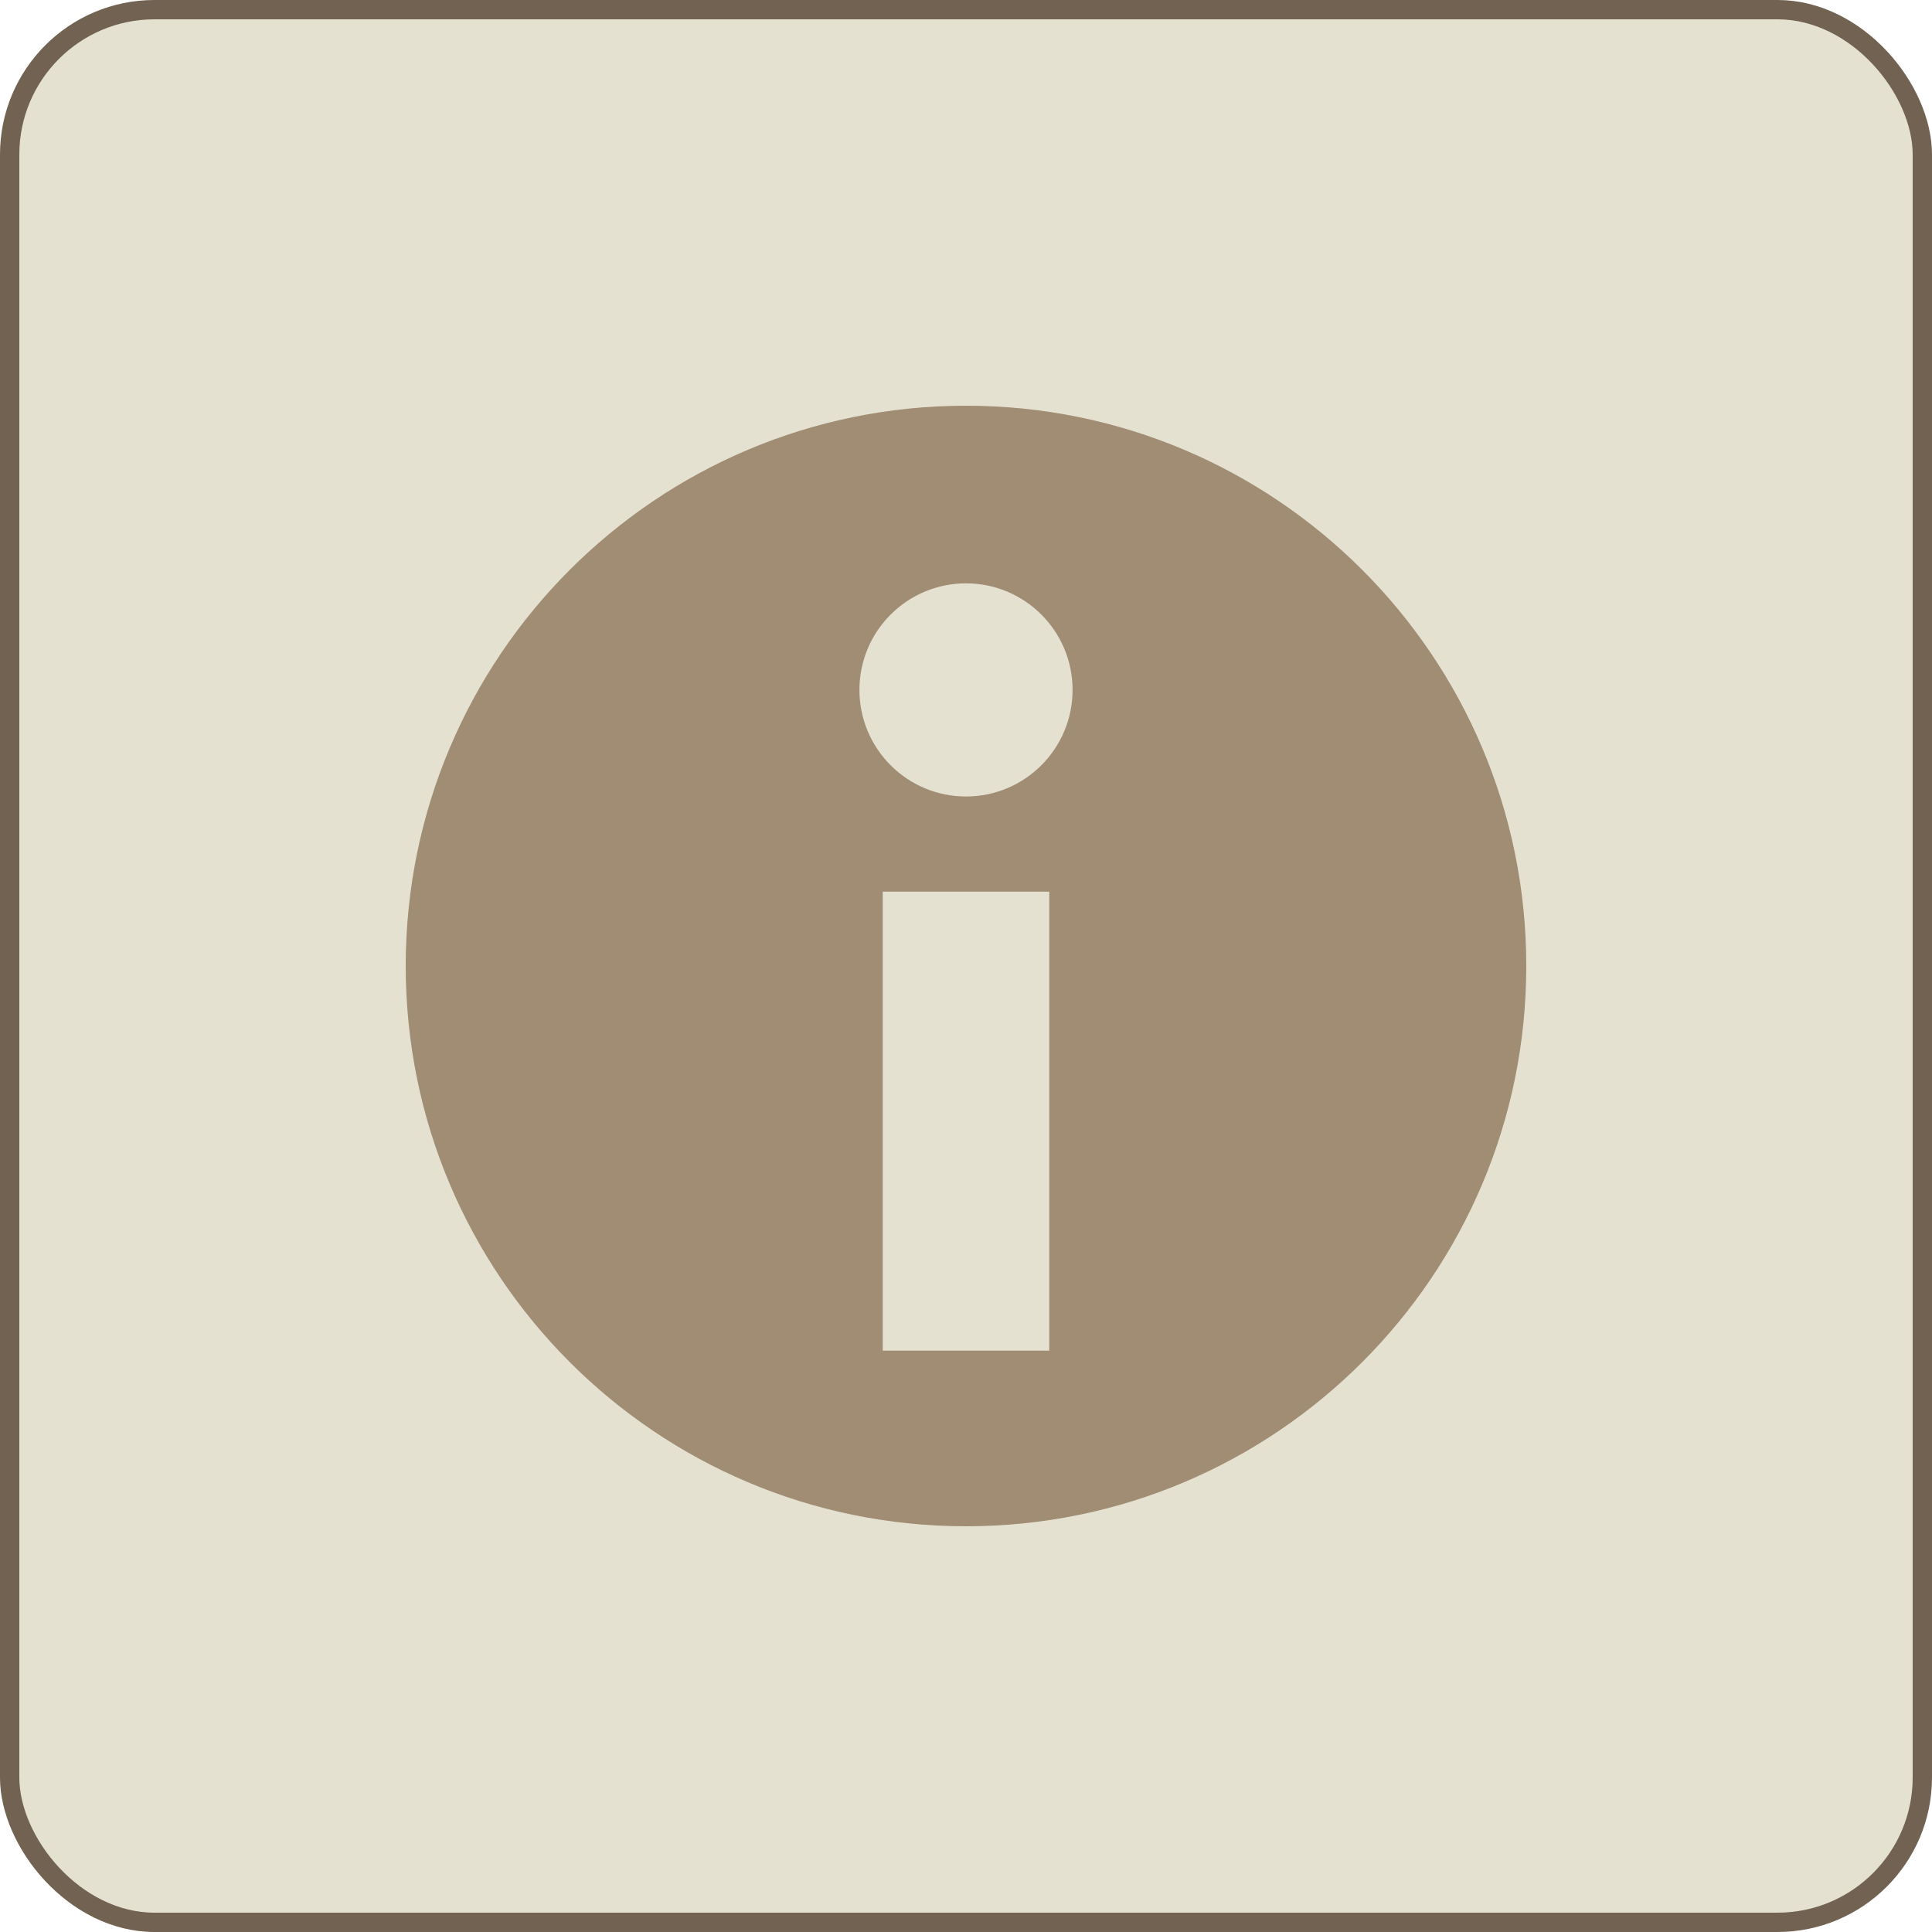
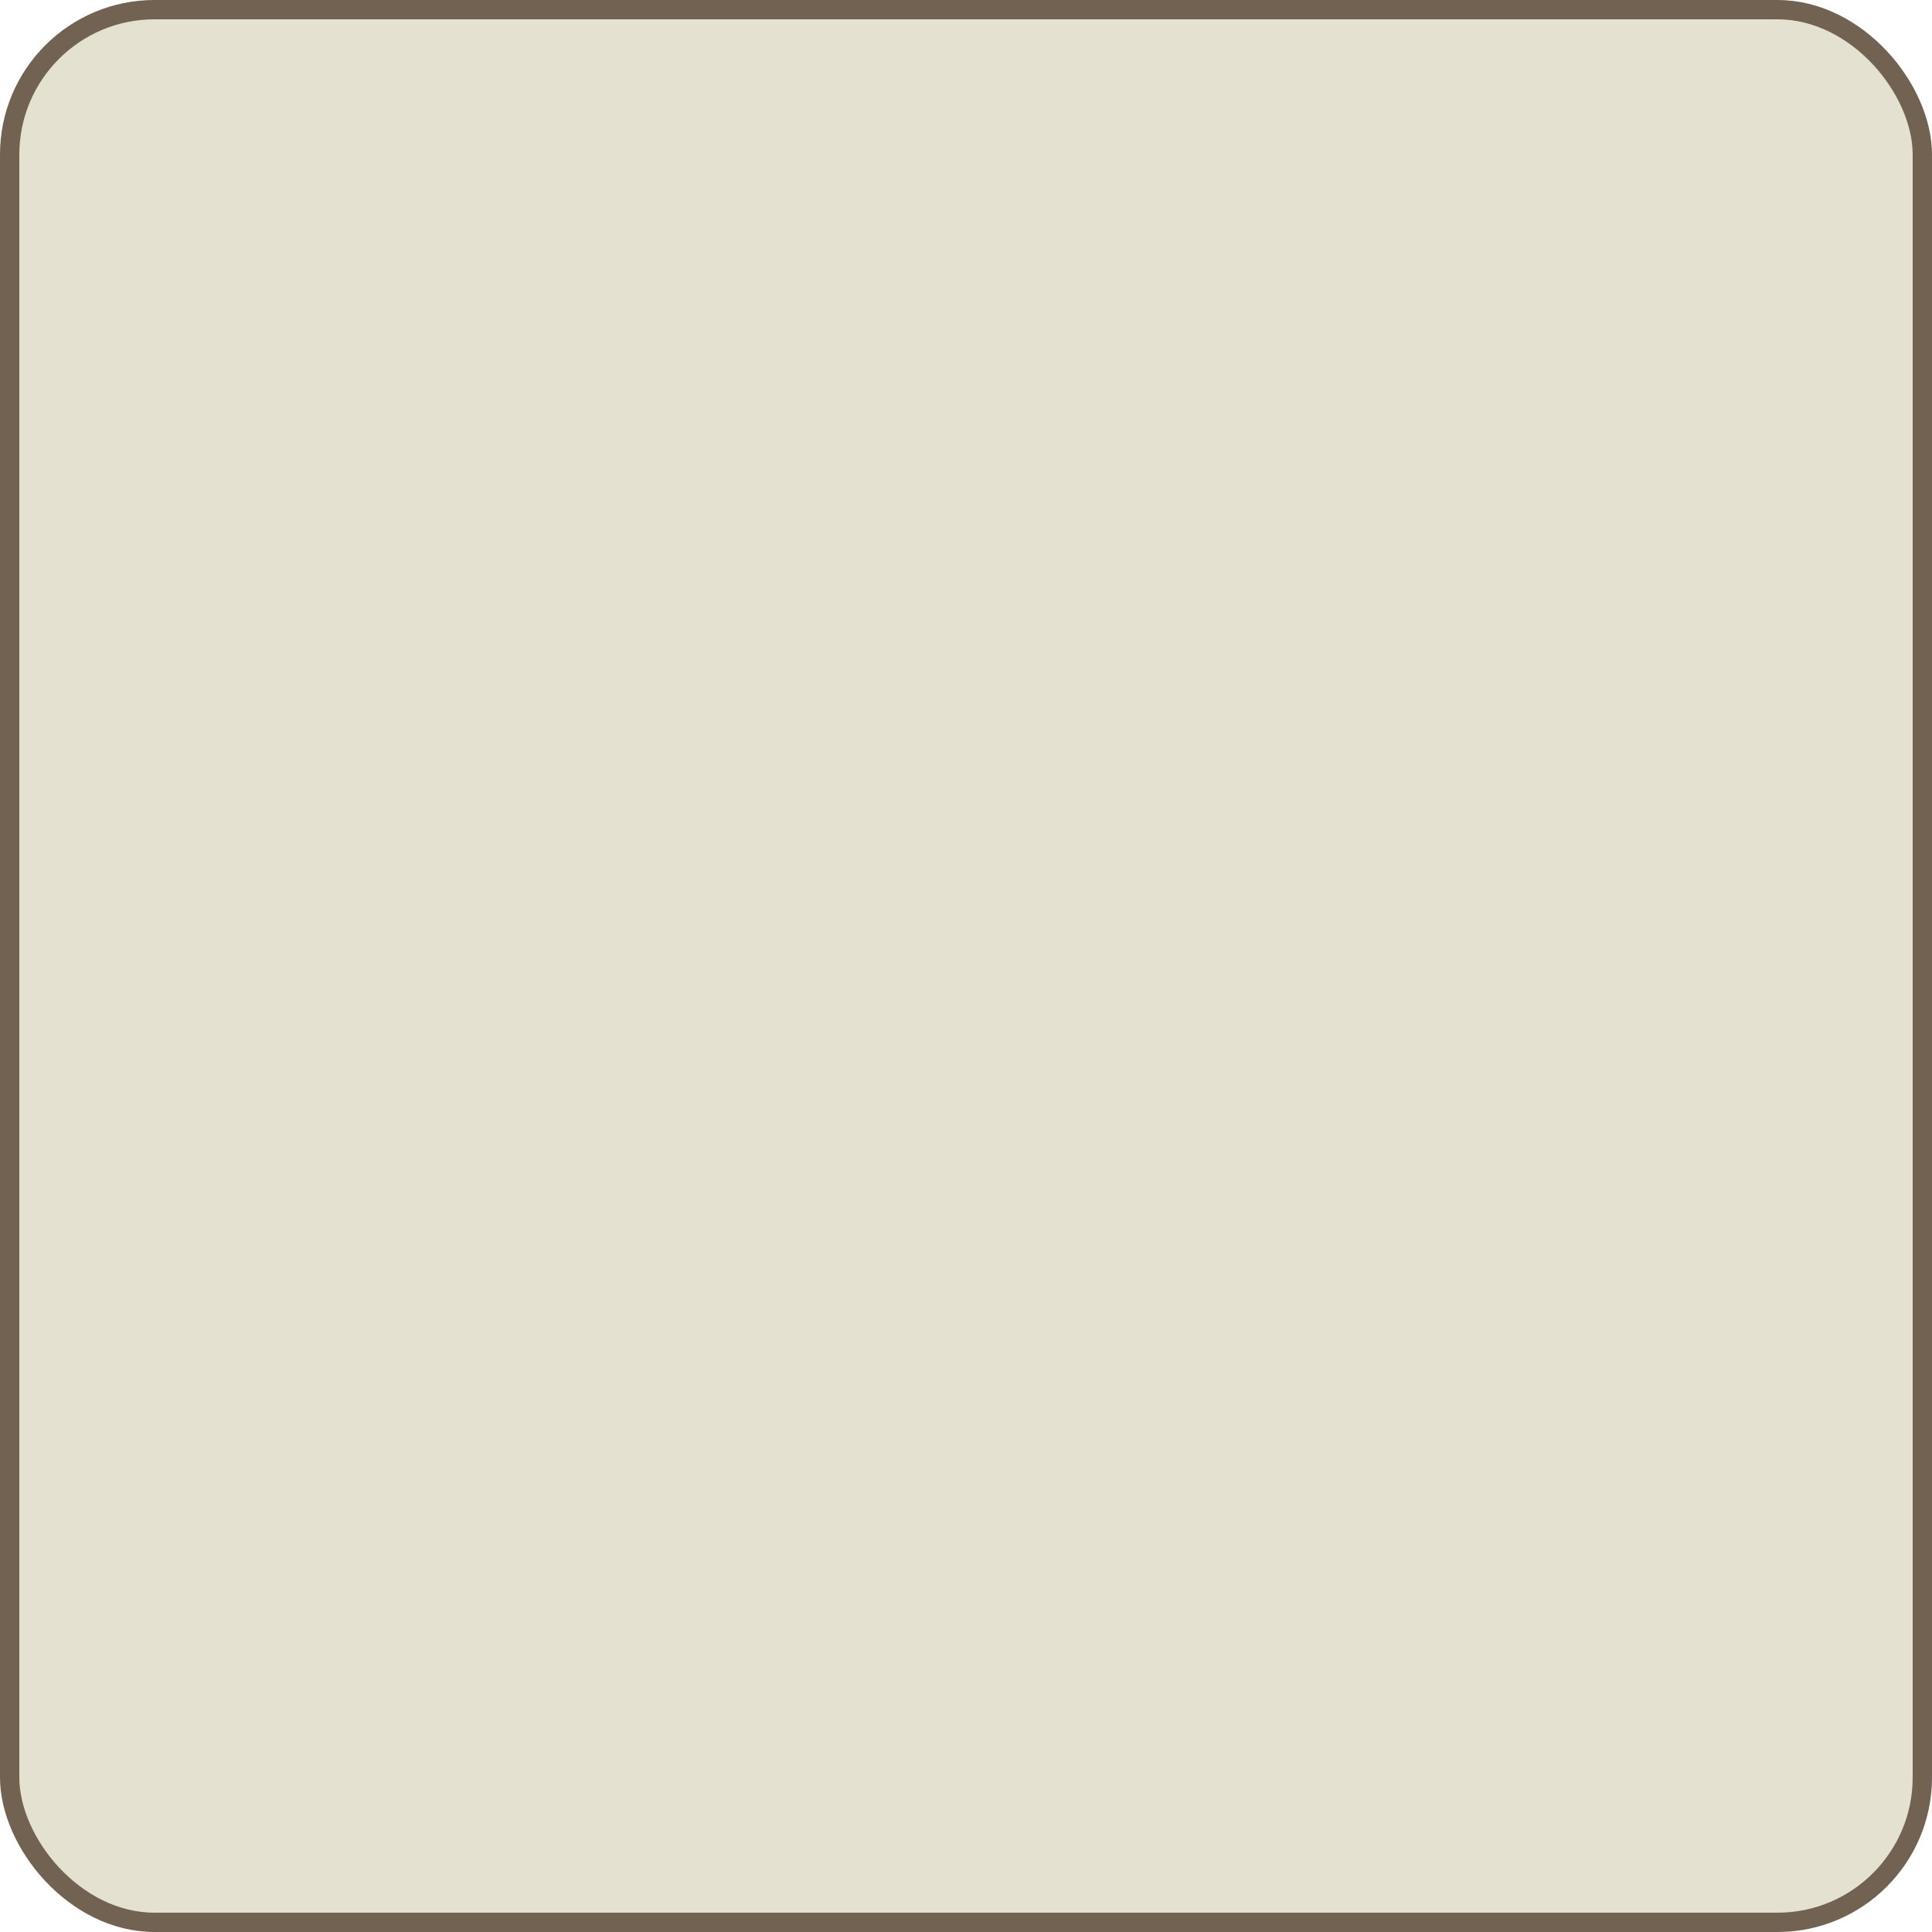
<svg xmlns="http://www.w3.org/2000/svg" width="100" height="100" viewBox="0 0 100 100" fill="none">
  <rect x="0.5" y="0.5" width="99" height="99" rx="7.5" fill="#E5E1D1" stroke="#716251" />
  <g clip-path="url(#clip0_3692_1112)">
-     <path d="M50 21C33.983 21 21 33.983 21 50C21 66.017 33.983 79 50 79C66.017 79 79 66.017 79 50C79 33.983 66.017 21 50 21ZM54.309 69.91H45.69V46.152H54.309V69.91ZM50 41.226C46.953 41.226 44.484 38.756 44.484 35.71C44.484 32.664 46.954 30.194 50 30.194C53.046 30.194 55.516 32.664 55.516 35.71C55.516 38.756 53.046 41.226 50 41.226Z" fill="#A18C74" />
-   </g>
+     </g>
  <defs>
    <clipPath id="clip0_3692_1112">
-       <rect width="58" height="58" fill="white" transform="translate(21 21)" />
-     </clipPath>
+       </clipPath>
  </defs>
</svg>